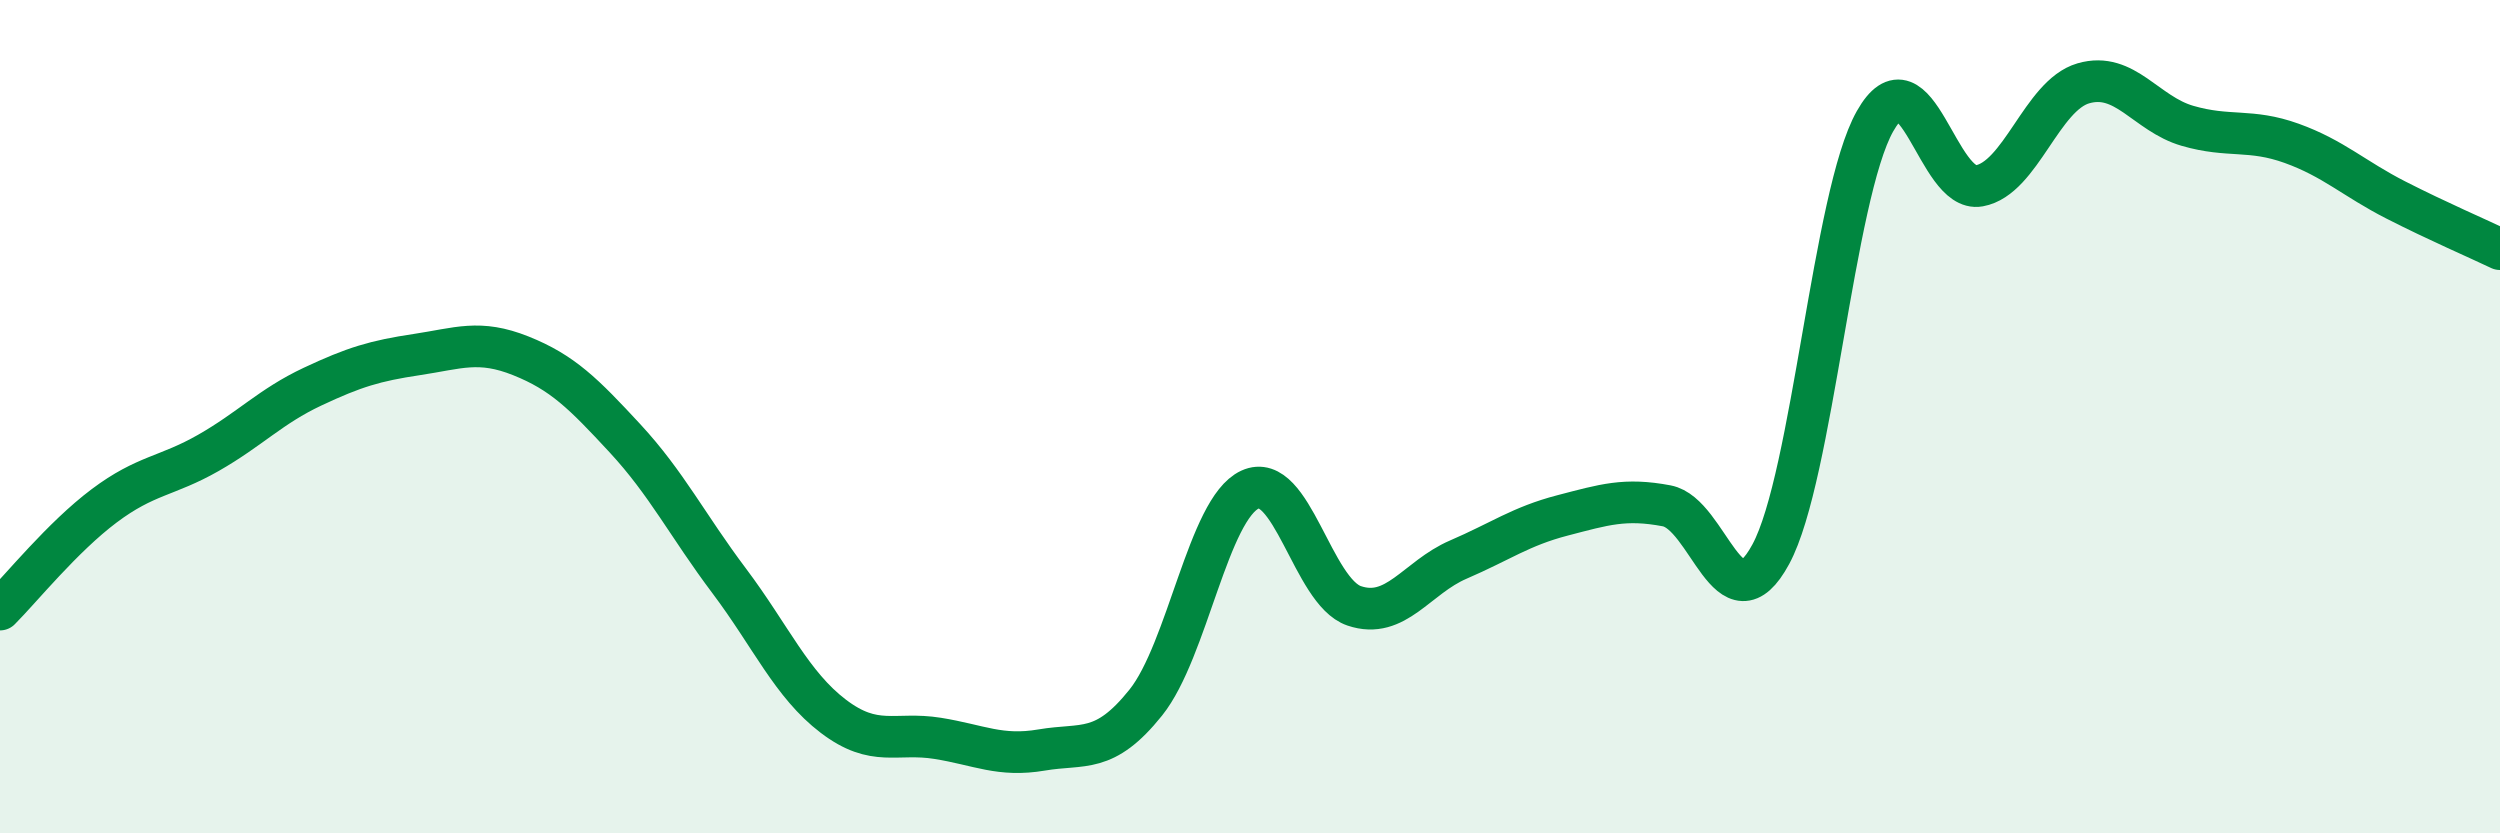
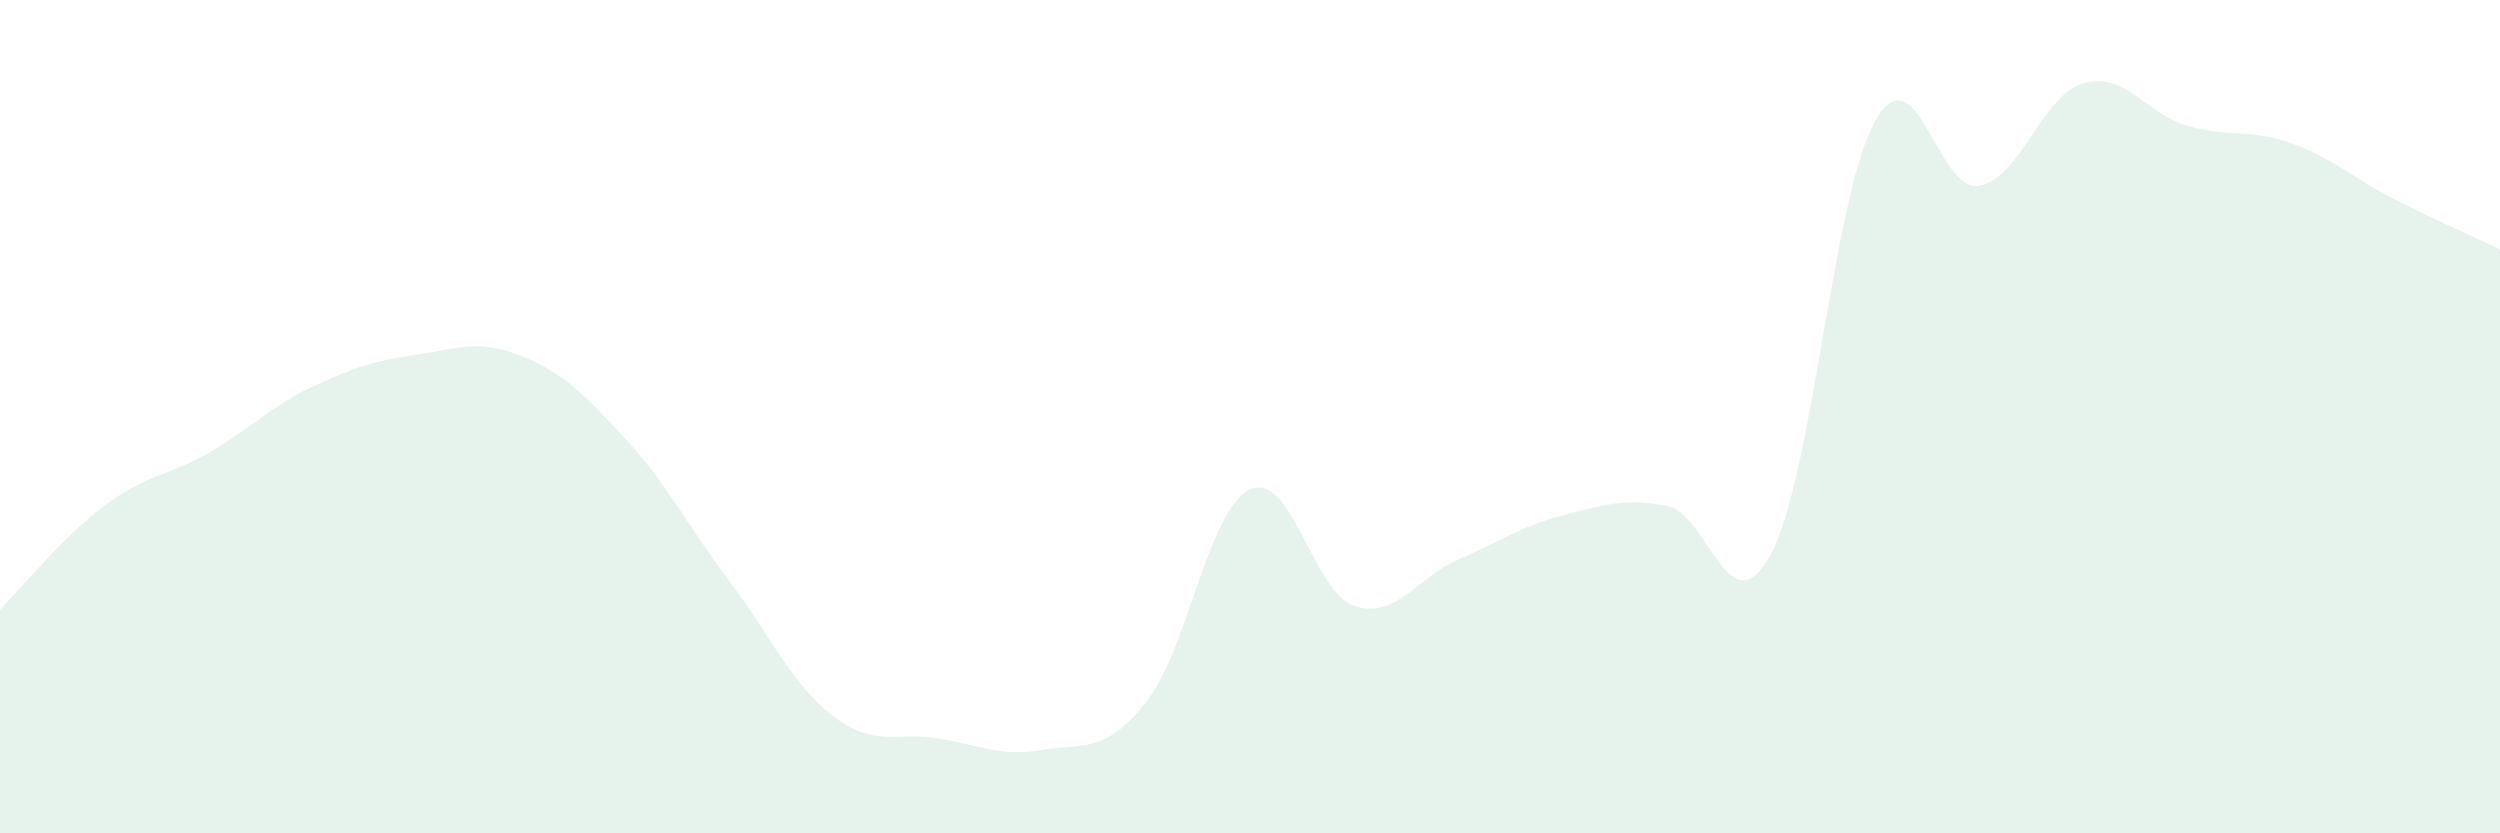
<svg xmlns="http://www.w3.org/2000/svg" width="60" height="20" viewBox="0 0 60 20">
  <path d="M 0,14.63 C 0.5,14.13 1.5,12.89 2.5,12.14 C 3.5,11.39 4,11.44 5,10.87 C 6,10.3 6.5,9.75 7.5,9.28 C 8.5,8.81 9,8.66 10,8.51 C 11,8.36 11.5,8.14 12.5,8.54 C 13.5,8.94 14,9.44 15,10.52 C 16,11.6 16.5,12.61 17.5,13.94 C 18.5,15.27 19,16.43 20,17.19 C 21,17.95 21.5,17.56 22.5,17.72 C 23.5,17.88 24,18.17 25,18 C 26,17.83 26.5,18.11 27.5,16.86 C 28.5,15.61 29,12.21 30,11.75 C 31,11.29 31.5,14.2 32.5,14.54 C 33.5,14.88 34,13.86 35,13.43 C 36,13 36.5,12.63 37.5,12.37 C 38.5,12.11 39,11.95 40,12.14 C 41,12.33 41.5,15.15 42.5,13.3 C 43.5,11.45 44,4.68 45,2.91 C 46,1.14 46.5,4.64 47.5,4.46 C 48.5,4.28 49,2.29 50,2 C 51,1.71 51.5,2.73 52.5,3.02 C 53.5,3.31 54,3.08 55,3.44 C 56,3.8 56.5,4.29 57.5,4.8 C 58.5,5.31 59.5,5.74 60,5.98L60 20L0 20Z" fill="#008740" opacity="0.1" stroke-linecap="round" stroke-linejoin="round" />
-   <path d="M 0,14.63 C 0.5,14.13 1.5,12.89 2.5,12.14 C 3.5,11.39 4,11.44 5,10.87 C 6,10.3 6.5,9.75 7.5,9.28 C 8.5,8.81 9,8.66 10,8.51 C 11,8.36 11.5,8.14 12.5,8.54 C 13.5,8.94 14,9.44 15,10.52 C 16,11.6 16.5,12.61 17.5,13.94 C 18.5,15.27 19,16.43 20,17.19 C 21,17.95 21.5,17.56 22.5,17.72 C 23.5,17.88 24,18.17 25,18 C 26,17.83 26.5,18.11 27.5,16.86 C 28.5,15.61 29,12.21 30,11.75 C 31,11.29 31.5,14.2 32.5,14.54 C 33.5,14.88 34,13.86 35,13.43 C 36,13 36.5,12.63 37.5,12.37 C 38.5,12.11 39,11.95 40,12.14 C 41,12.33 41.5,15.15 42.5,13.3 C 43.5,11.45 44,4.68 45,2.91 C 46,1.14 46.5,4.64 47.5,4.46 C 48.5,4.28 49,2.29 50,2 C 51,1.71 51.5,2.73 52.5,3.02 C 53.5,3.31 54,3.08 55,3.44 C 56,3.8 56.5,4.29 57.5,4.8 C 58.5,5.31 59.5,5.74 60,5.98" stroke="#008740" stroke-width="1" fill="none" stroke-linecap="round" stroke-linejoin="round" />
</svg>